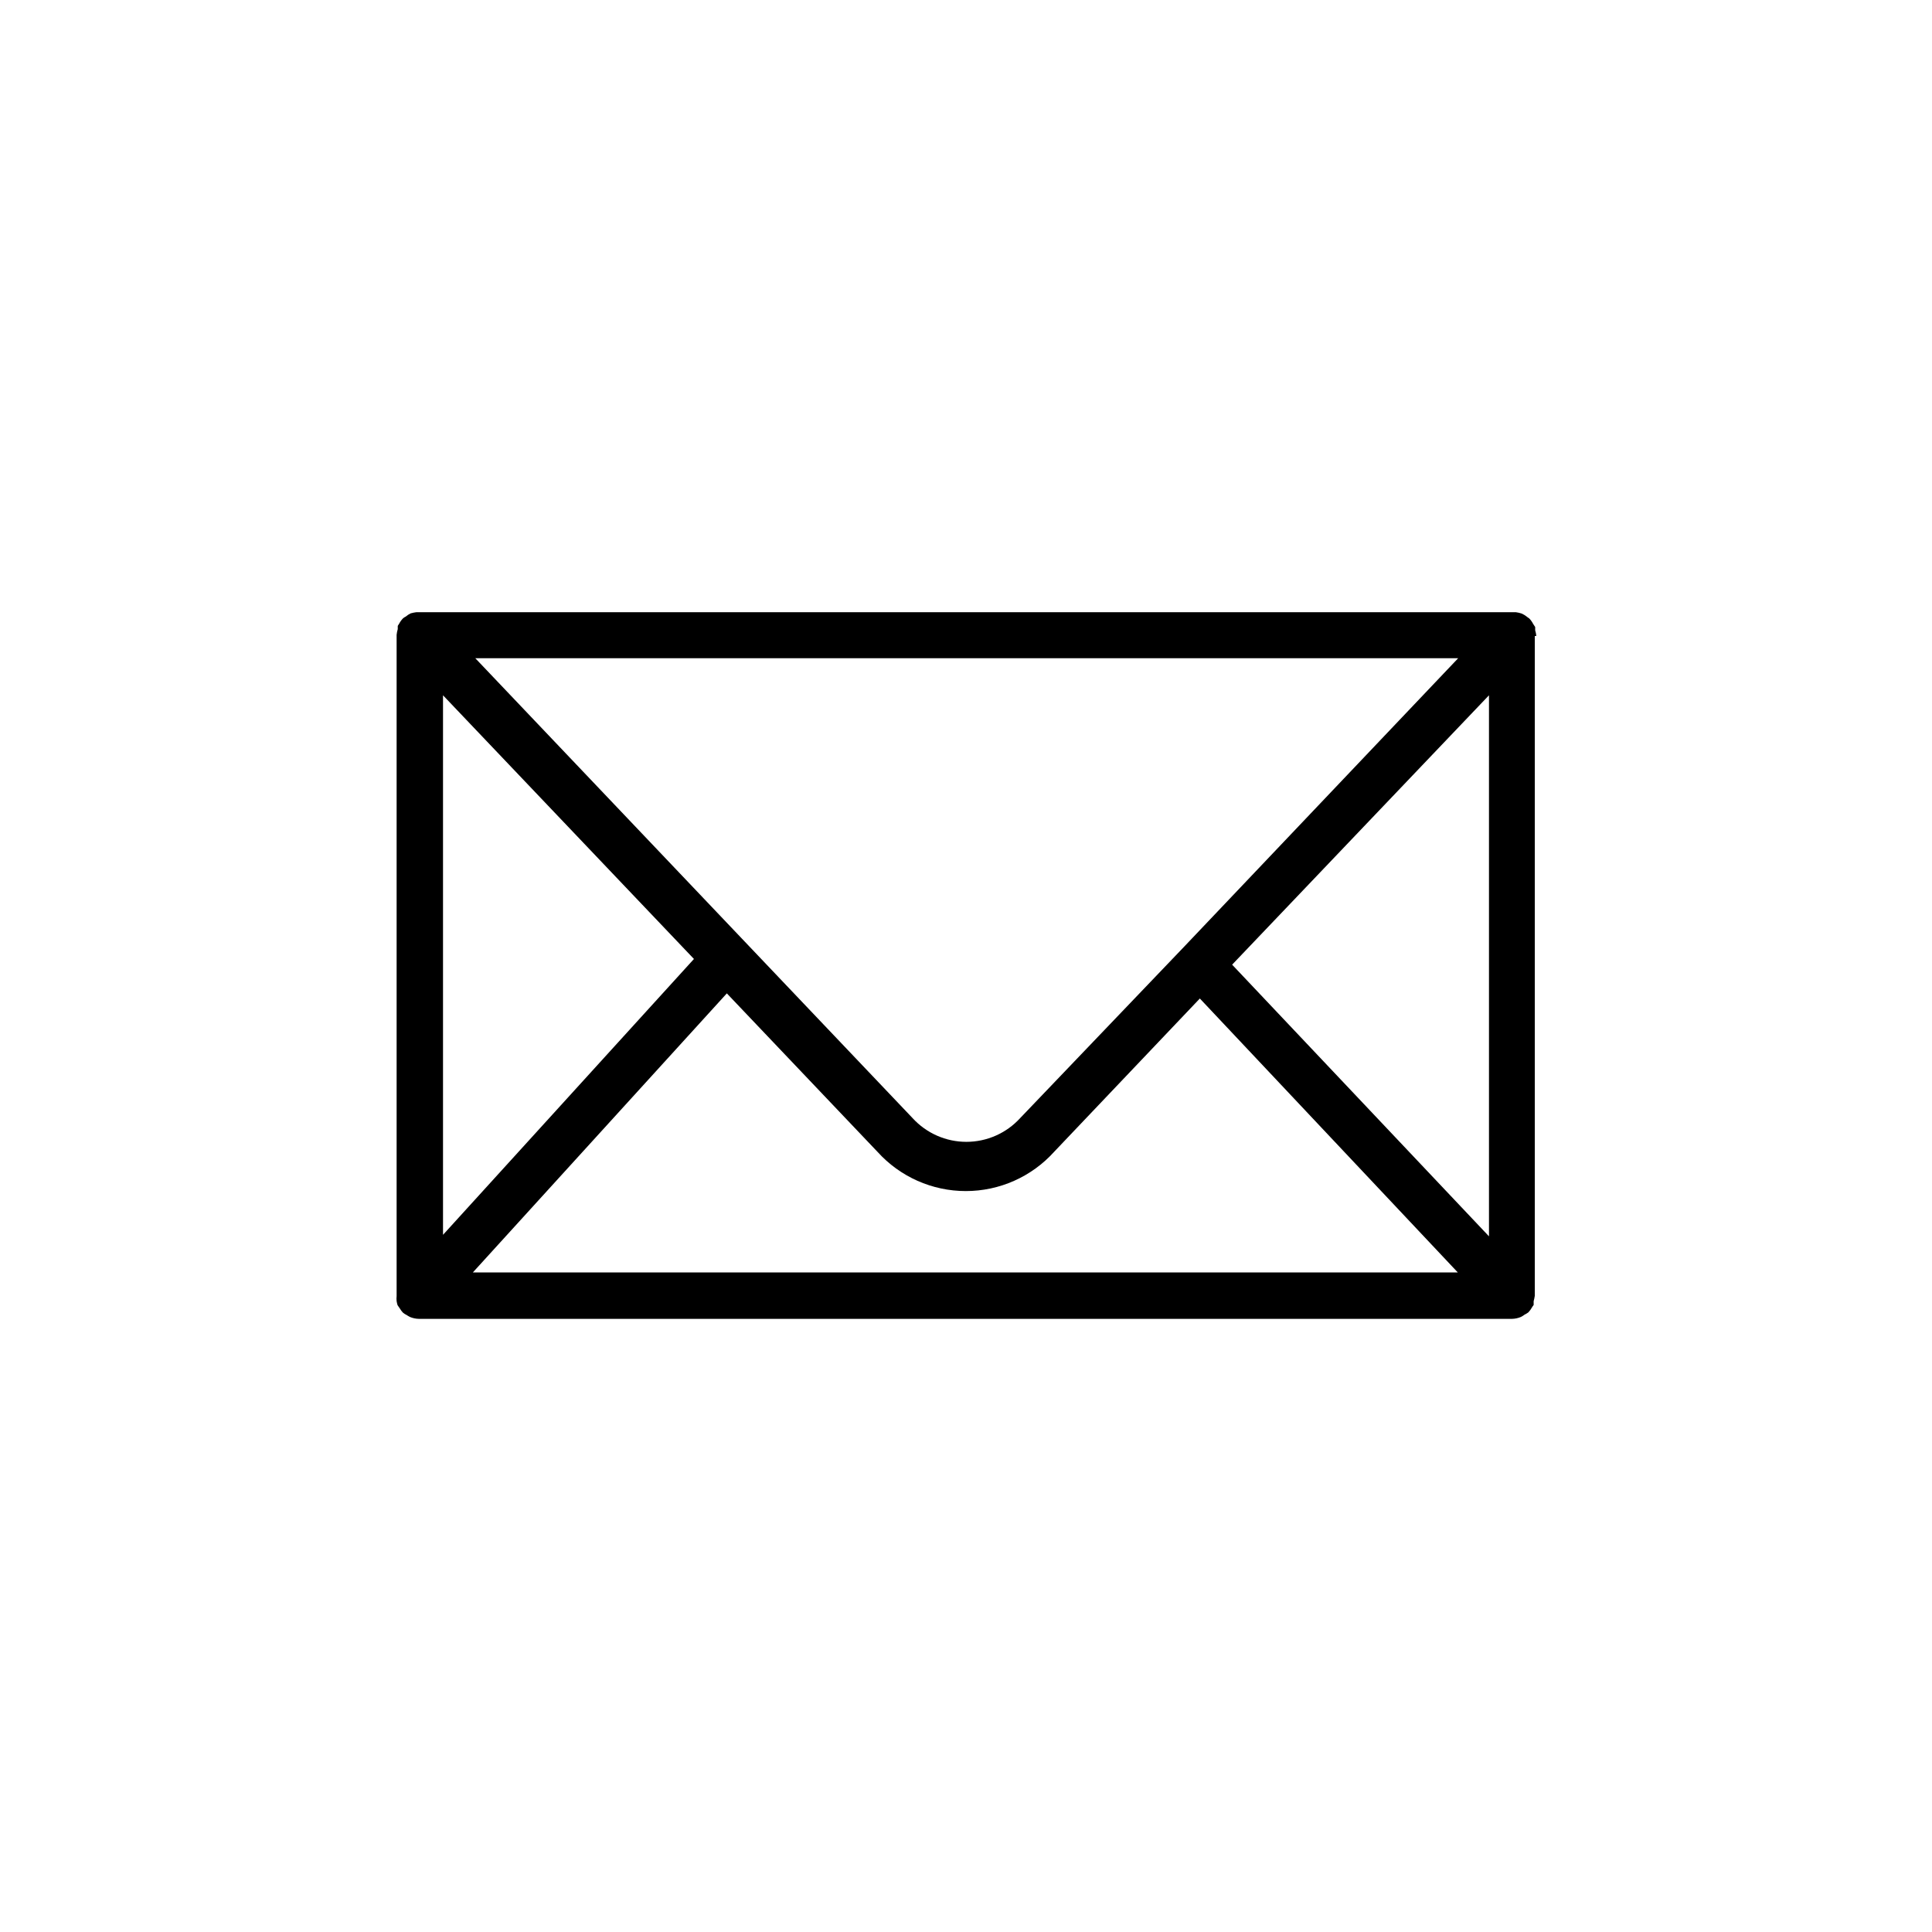
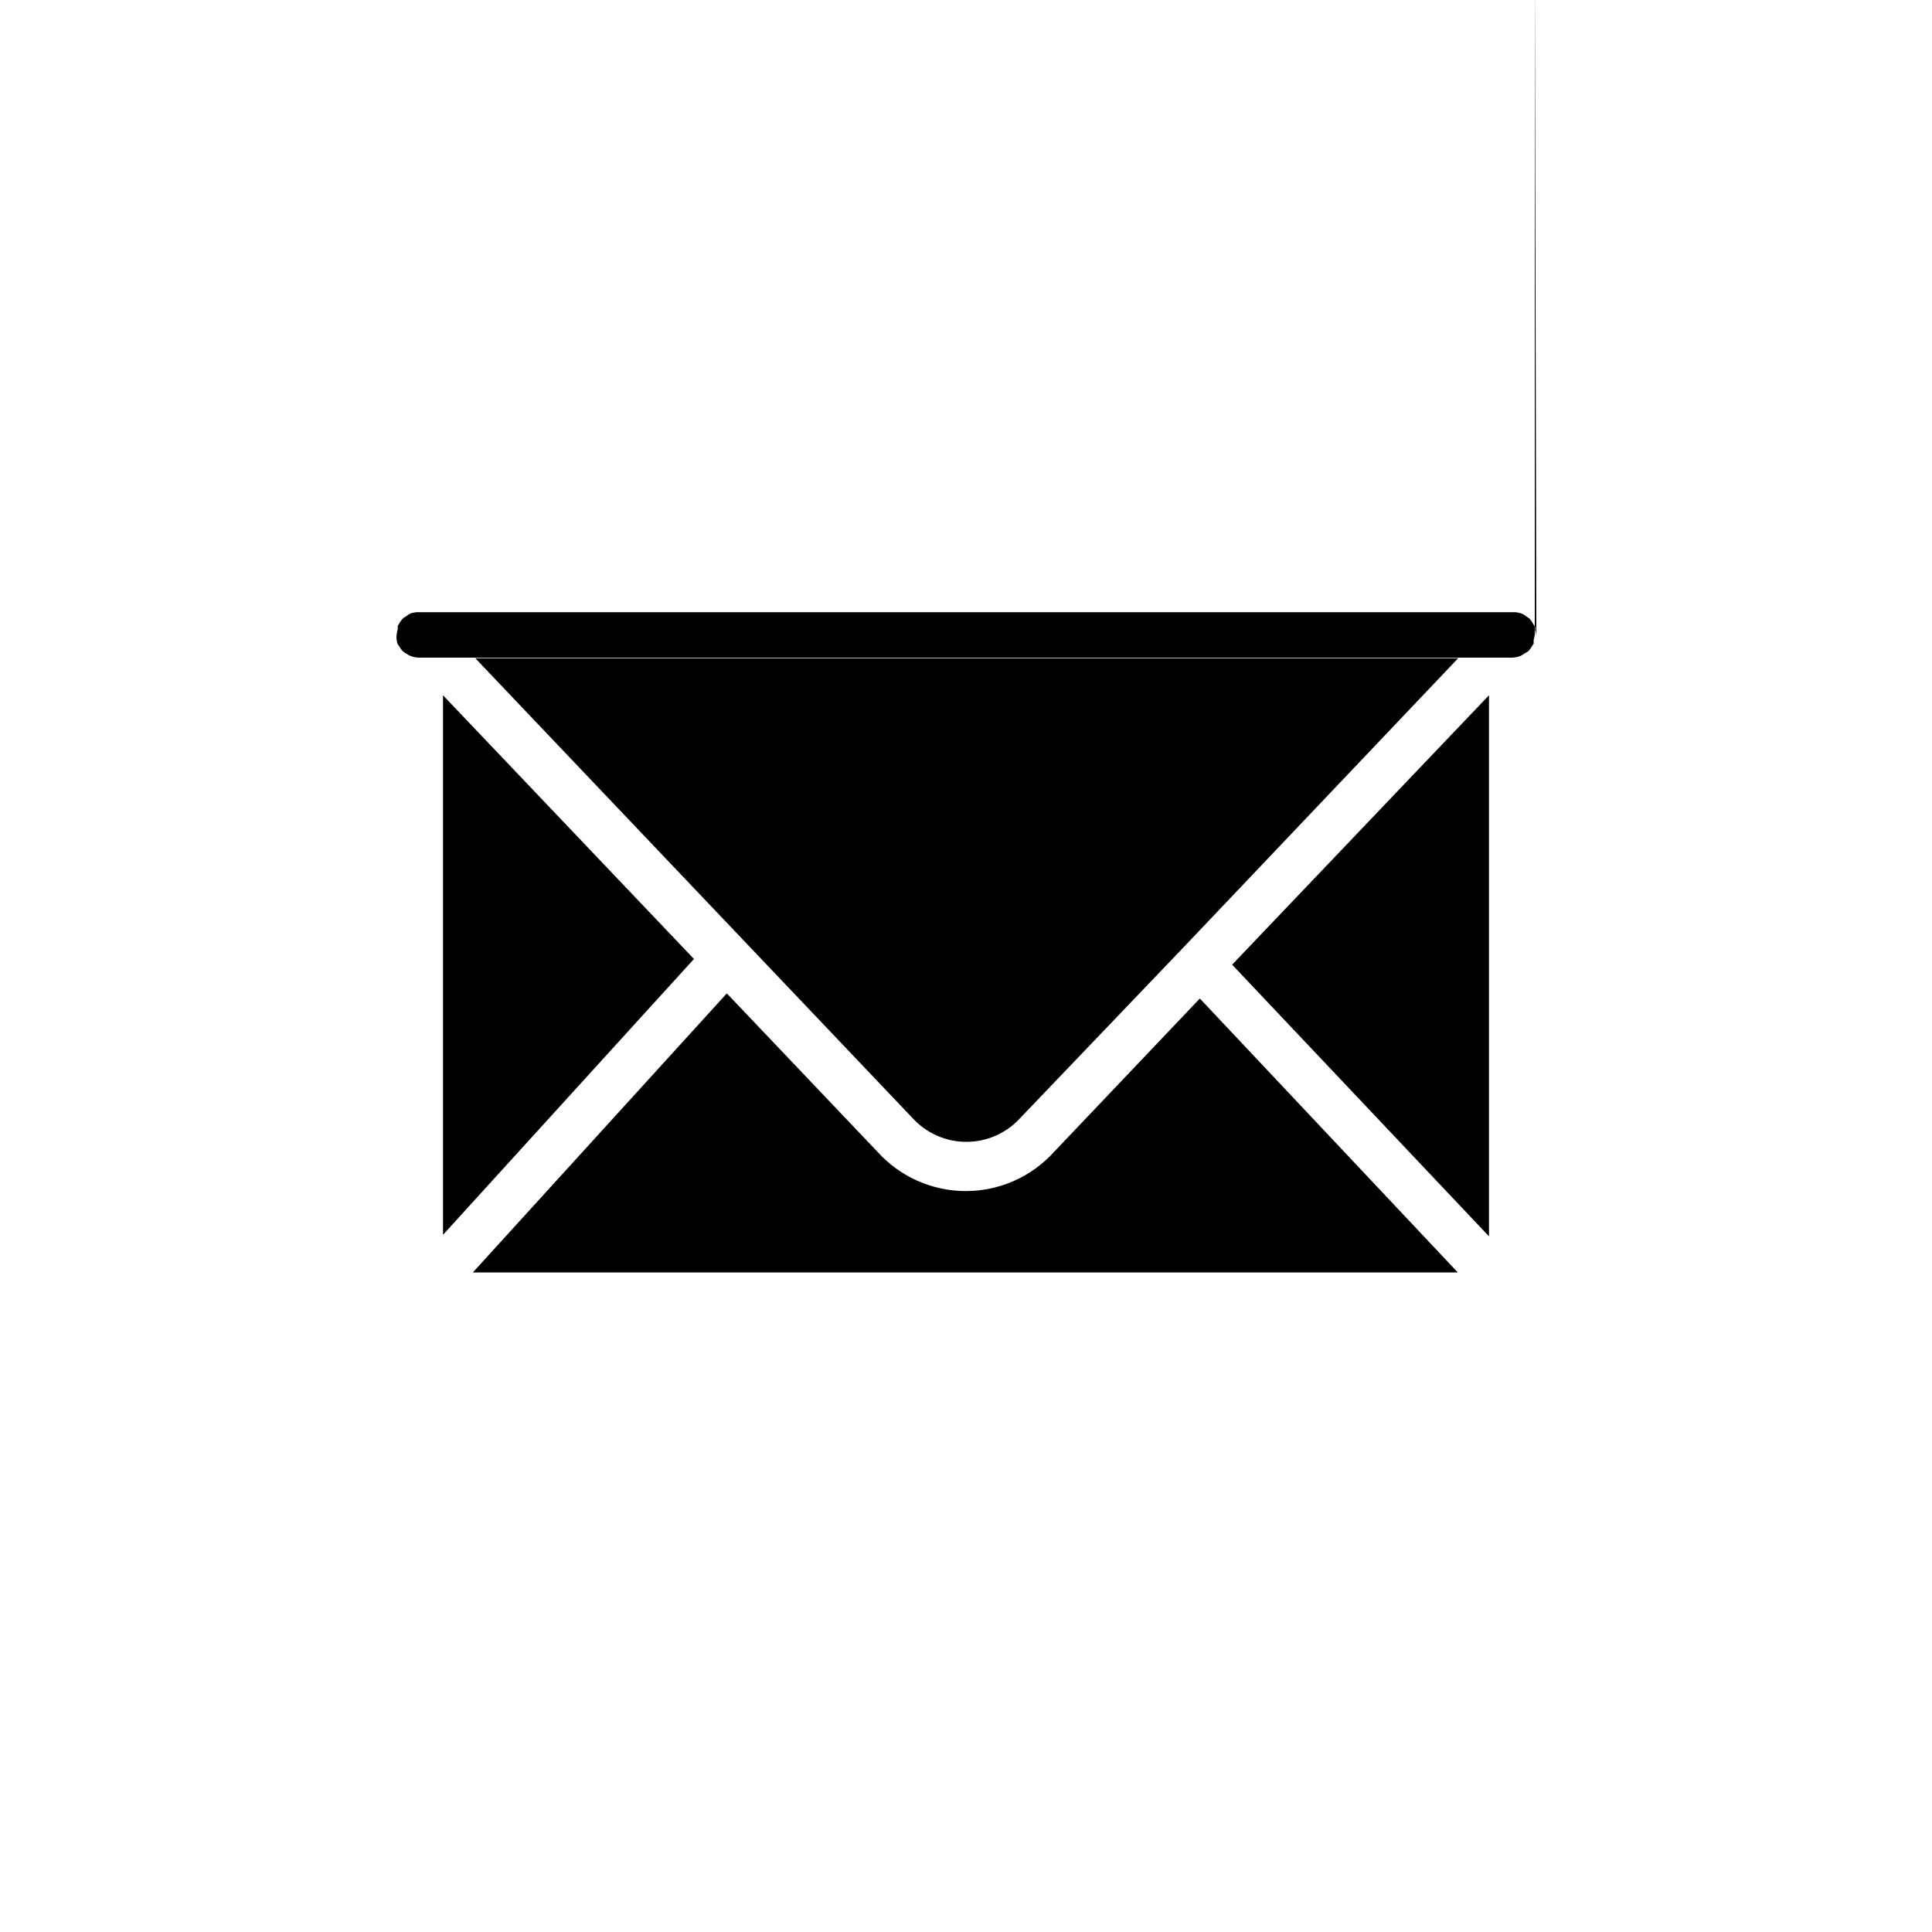
<svg xmlns="http://www.w3.org/2000/svg" fill="#000000" width="800px" height="800px" version="1.1" viewBox="144 144 512 512">
-   <path d="m551.14 312.54c-0.051-0.516-0.152-1.02-0.301-1.512v-0.855l-0.555-0.859c-0.277-0.539-0.633-1.031-1.059-1.461 0 0-0.504-0.301-0.707-0.504h0.004c-0.391-0.297-0.812-0.551-1.262-0.754-0.508-0.168-1.031-0.285-1.562-0.355h-0.805-289.74-0.805c-0.512 0.066-1.016 0.168-1.512 0.305-0.473 0.227-0.914 0.512-1.309 0.855-0.254 0.121-0.492 0.273-0.707 0.453-0.426 0.43-0.781 0.922-1.059 1.461l-0.352 0.555v0.855c-0.148 0.492-0.25 1-0.301 1.512v175.23c-0.051 0.449-0.051 0.906 0 1.359 0.059 0.359 0.141 0.711 0.25 1.059l0.555 0.805c0.238 0.418 0.527 0.809 0.855 1.16 0.305 0.262 0.645 0.484 1.008 0.652 0.273 0.188 0.562 0.355 0.855 0.504 0.75 0.316 1.555 0.488 2.371 0.504h289.69-0.004c0.816-0.016 1.617-0.188 2.367-0.504 0.34-0.168 0.66-0.371 0.961-0.602 0.352-0.172 0.688-0.375 1.004-0.605 0.375-0.395 0.699-0.832 0.961-1.309 0.133-0.23 0.285-0.449 0.453-0.656v-1.008c0.129-0.465 0.23-0.934 0.301-1.41v-174.87zm-93.406 82.422-43.379 45.344c-3.656 4.008-8.828 6.293-14.258 6.293-5.426 0-10.602-2.285-14.258-6.293l-115.88-121.87h260.47zm-129.83 3.176-66.5 73.102v-142.98zm8.715 9.117 39.902 41.969v-0.004c5.981 6.637 14.496 10.426 23.43 10.426 8.934 0 17.445-3.789 23.426-10.426l38.594-40.605 68.367 72.598h-261.03zm133.91-7.609 68.066-71.387v143.38z" />
+   <path d="m551.14 312.54c-0.051-0.516-0.152-1.02-0.301-1.512v-0.855l-0.555-0.859c-0.277-0.539-0.633-1.031-1.059-1.461 0 0-0.504-0.301-0.707-0.504h0.004c-0.391-0.297-0.812-0.551-1.262-0.754-0.508-0.168-1.031-0.285-1.562-0.355h-0.805-289.74-0.805c-0.512 0.066-1.016 0.168-1.512 0.305-0.473 0.227-0.914 0.512-1.309 0.855-0.254 0.121-0.492 0.273-0.707 0.453-0.426 0.43-0.781 0.922-1.059 1.461l-0.352 0.555v0.855c-0.148 0.492-0.25 1-0.301 1.512c-0.051 0.449-0.051 0.906 0 1.359 0.059 0.359 0.141 0.711 0.25 1.059l0.555 0.805c0.238 0.418 0.527 0.809 0.855 1.16 0.305 0.262 0.645 0.484 1.008 0.652 0.273 0.188 0.562 0.355 0.855 0.504 0.75 0.316 1.555 0.488 2.371 0.504h289.69-0.004c0.816-0.016 1.617-0.188 2.367-0.504 0.34-0.168 0.66-0.371 0.961-0.602 0.352-0.172 0.688-0.375 1.004-0.605 0.375-0.395 0.699-0.832 0.961-1.309 0.133-0.23 0.285-0.449 0.453-0.656v-1.008c0.129-0.465 0.23-0.934 0.301-1.41v-174.87zm-93.406 82.422-43.379 45.344c-3.656 4.008-8.828 6.293-14.258 6.293-5.426 0-10.602-2.285-14.258-6.293l-115.88-121.87h260.47zm-129.83 3.176-66.5 73.102v-142.98zm8.715 9.117 39.902 41.969v-0.004c5.981 6.637 14.496 10.426 23.43 10.426 8.934 0 17.445-3.789 23.426-10.426l38.594-40.605 68.367 72.598h-261.03zm133.91-7.609 68.066-71.387v143.38z" />
</svg>